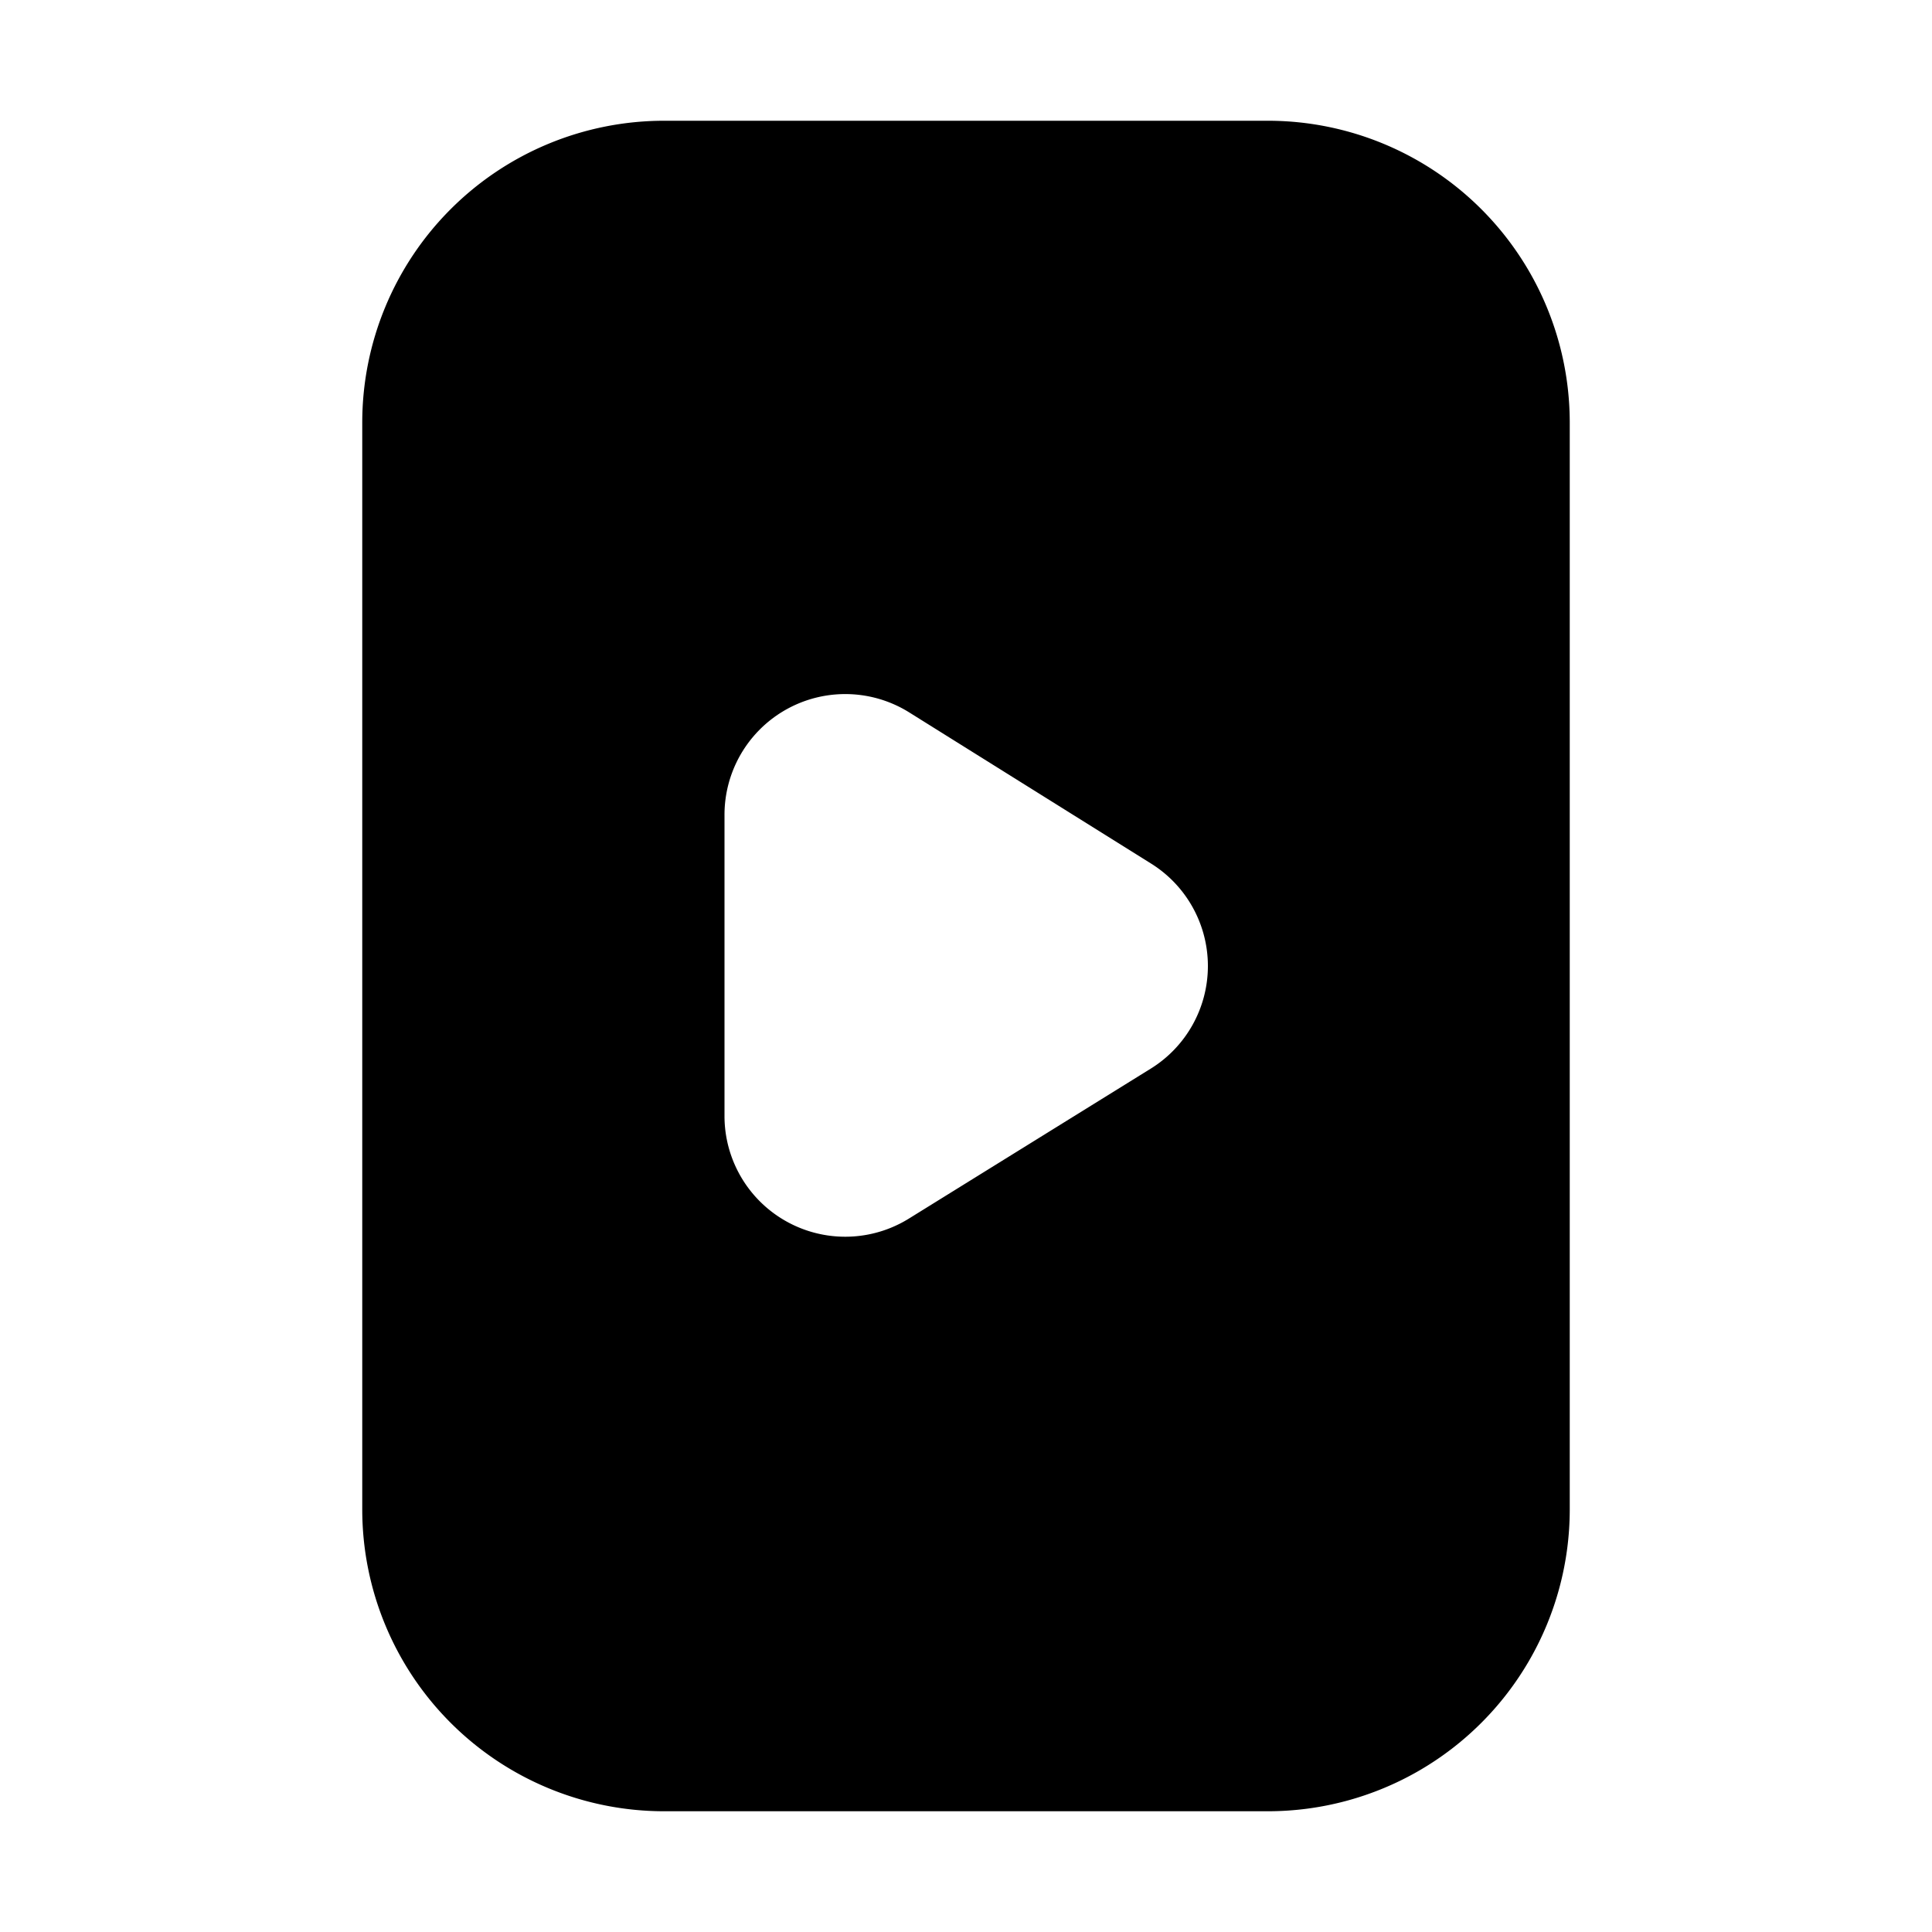
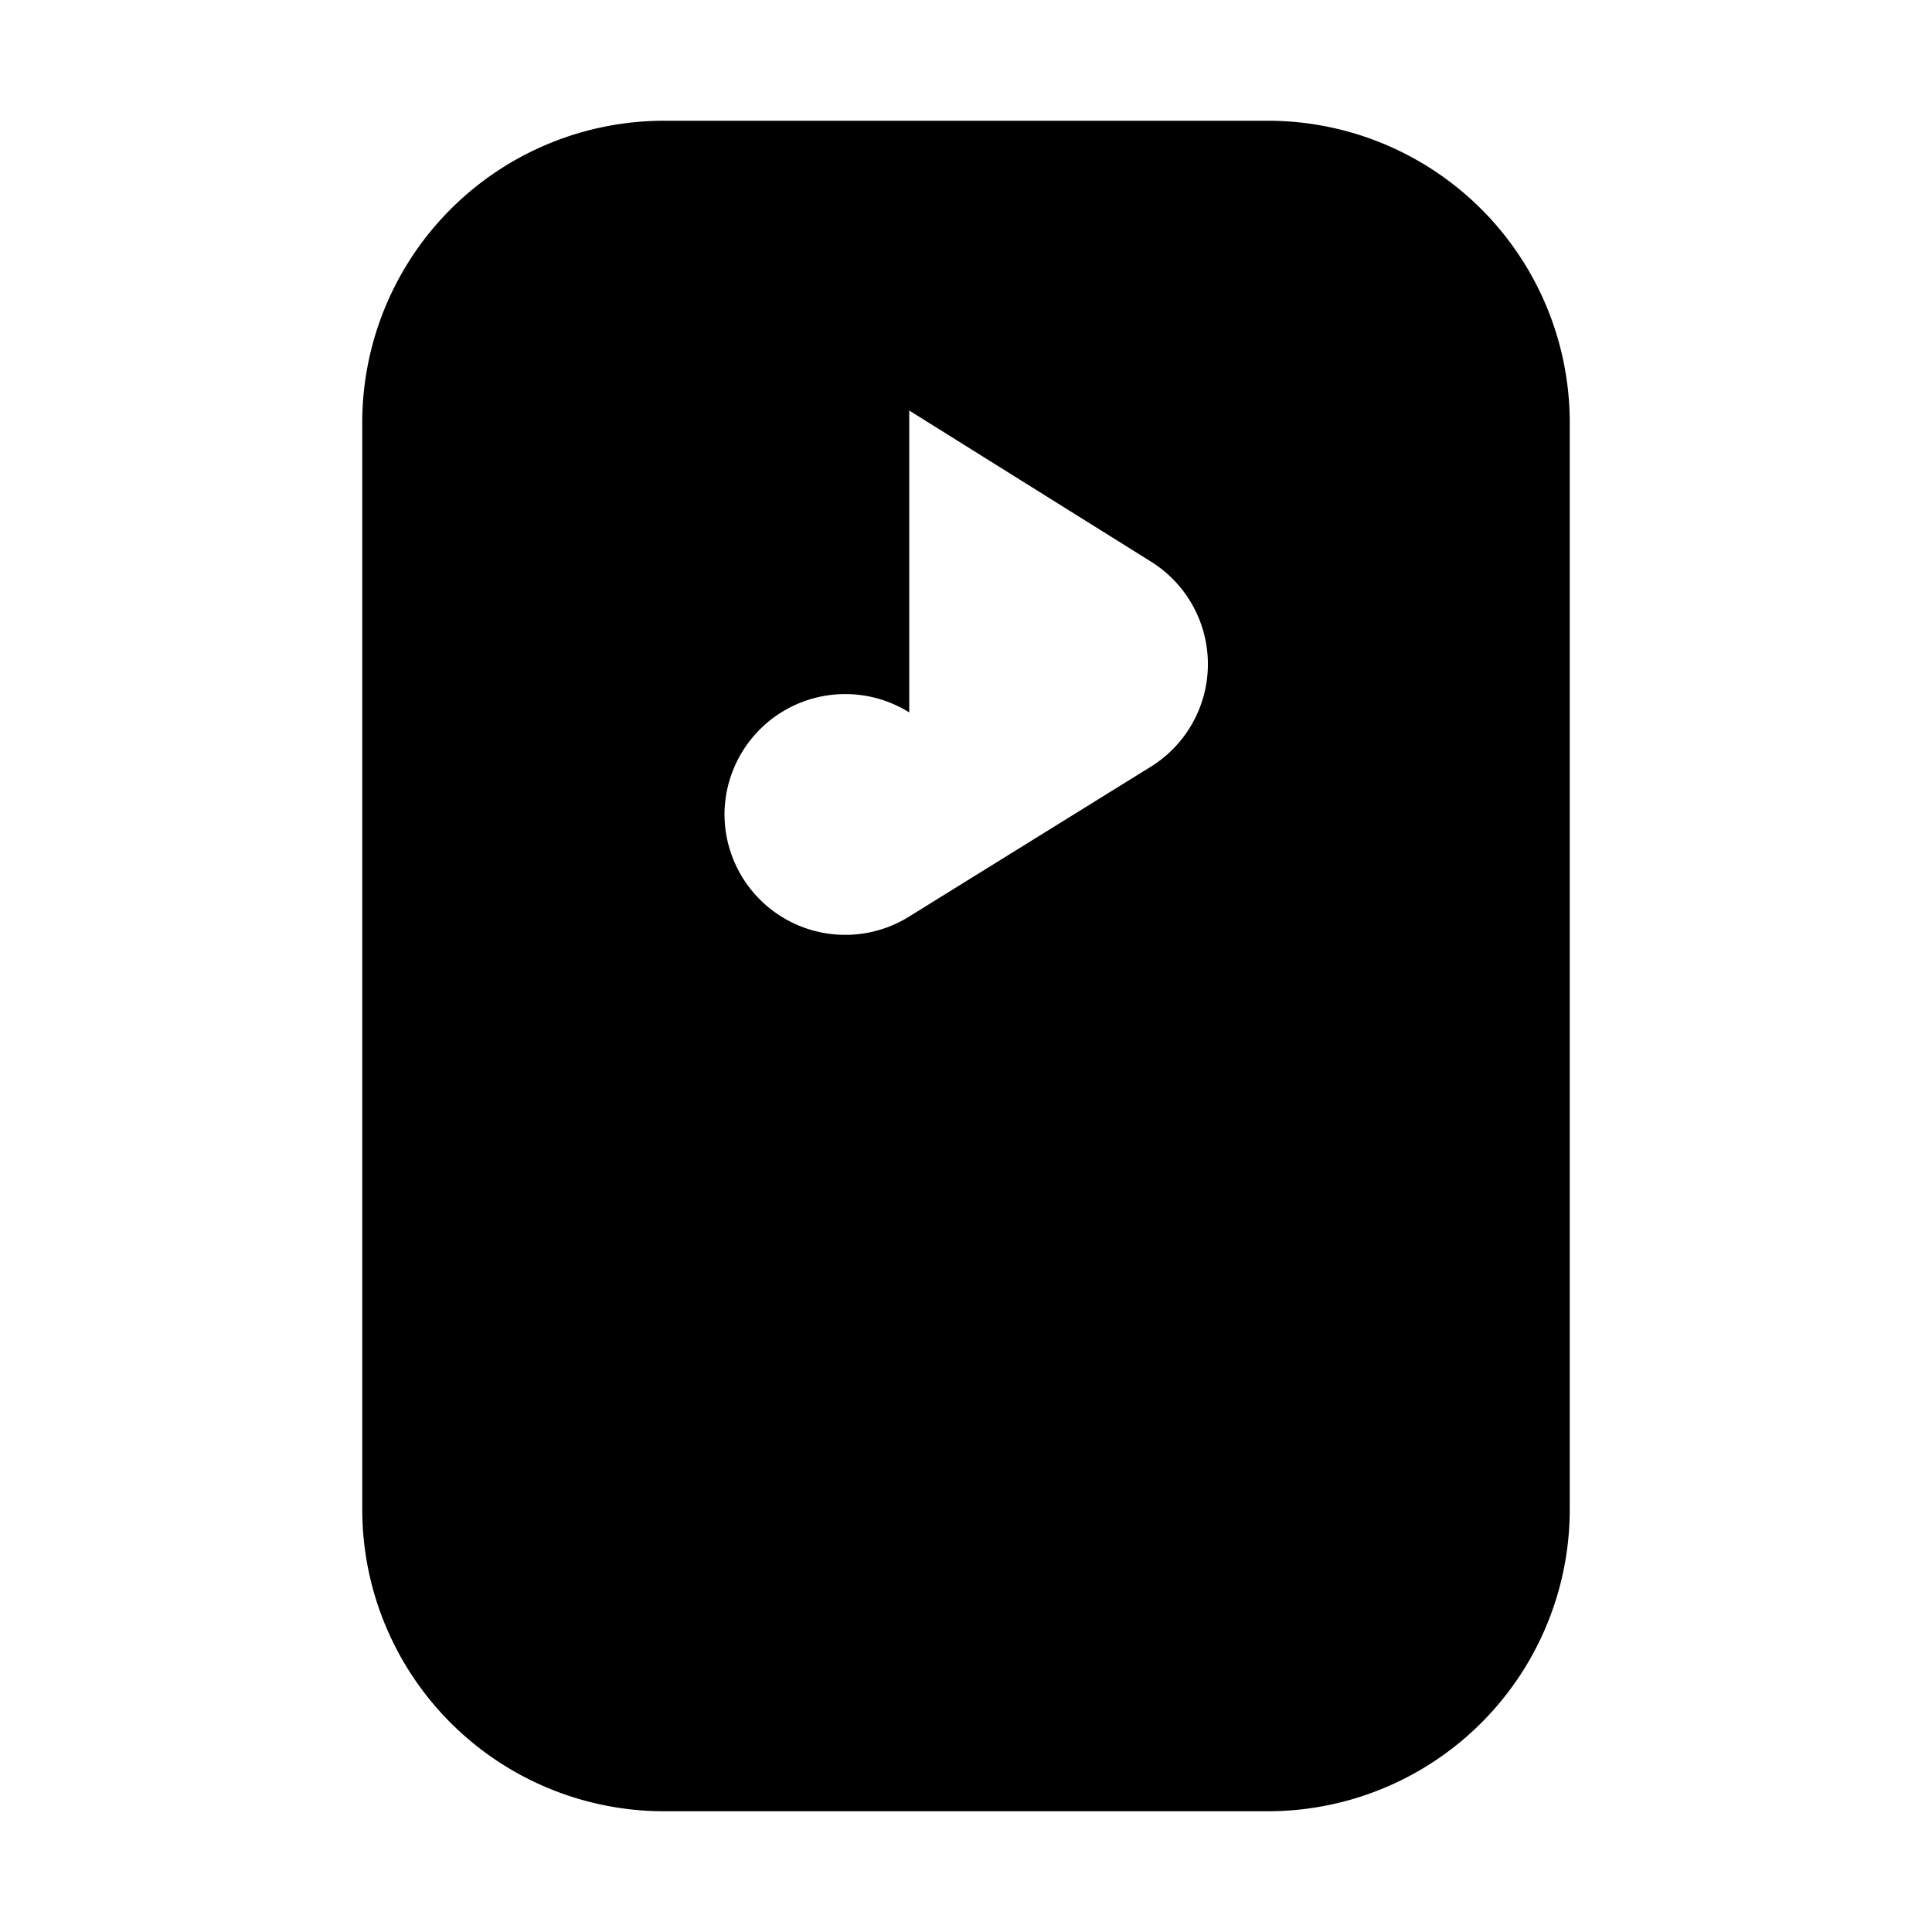
<svg xmlns="http://www.w3.org/2000/svg" width="16" height="16" viewBox="0 0 16 16">
-   <path d="M10.5 1A2.5 2.5 0 0 1 13 3.5v9a2.5 2.5 0 0 1-2.5 2.5h-5A2.5 2.5 0 0 1 3 12.5v-9A2.5 2.5 0 0 1 5.5 1h5ZM7.53 5.9A1 1 0 0 0 6 6.75v2.5a1 1 0 0 0 1.53.84l2-1.24a1 1 0 0 0 0-1.7l-2-1.25Z" />
+   <path d="M10.5 1A2.5 2.5 0 0 1 13 3.5v9a2.5 2.5 0 0 1-2.5 2.5h-5A2.5 2.5 0 0 1 3 12.5v-9A2.5 2.5 0 0 1 5.5 1h5ZM7.53 5.9A1 1 0 0 0 6 6.75a1 1 0 0 0 1.53.84l2-1.24a1 1 0 0 0 0-1.7l-2-1.25Z" />
</svg>